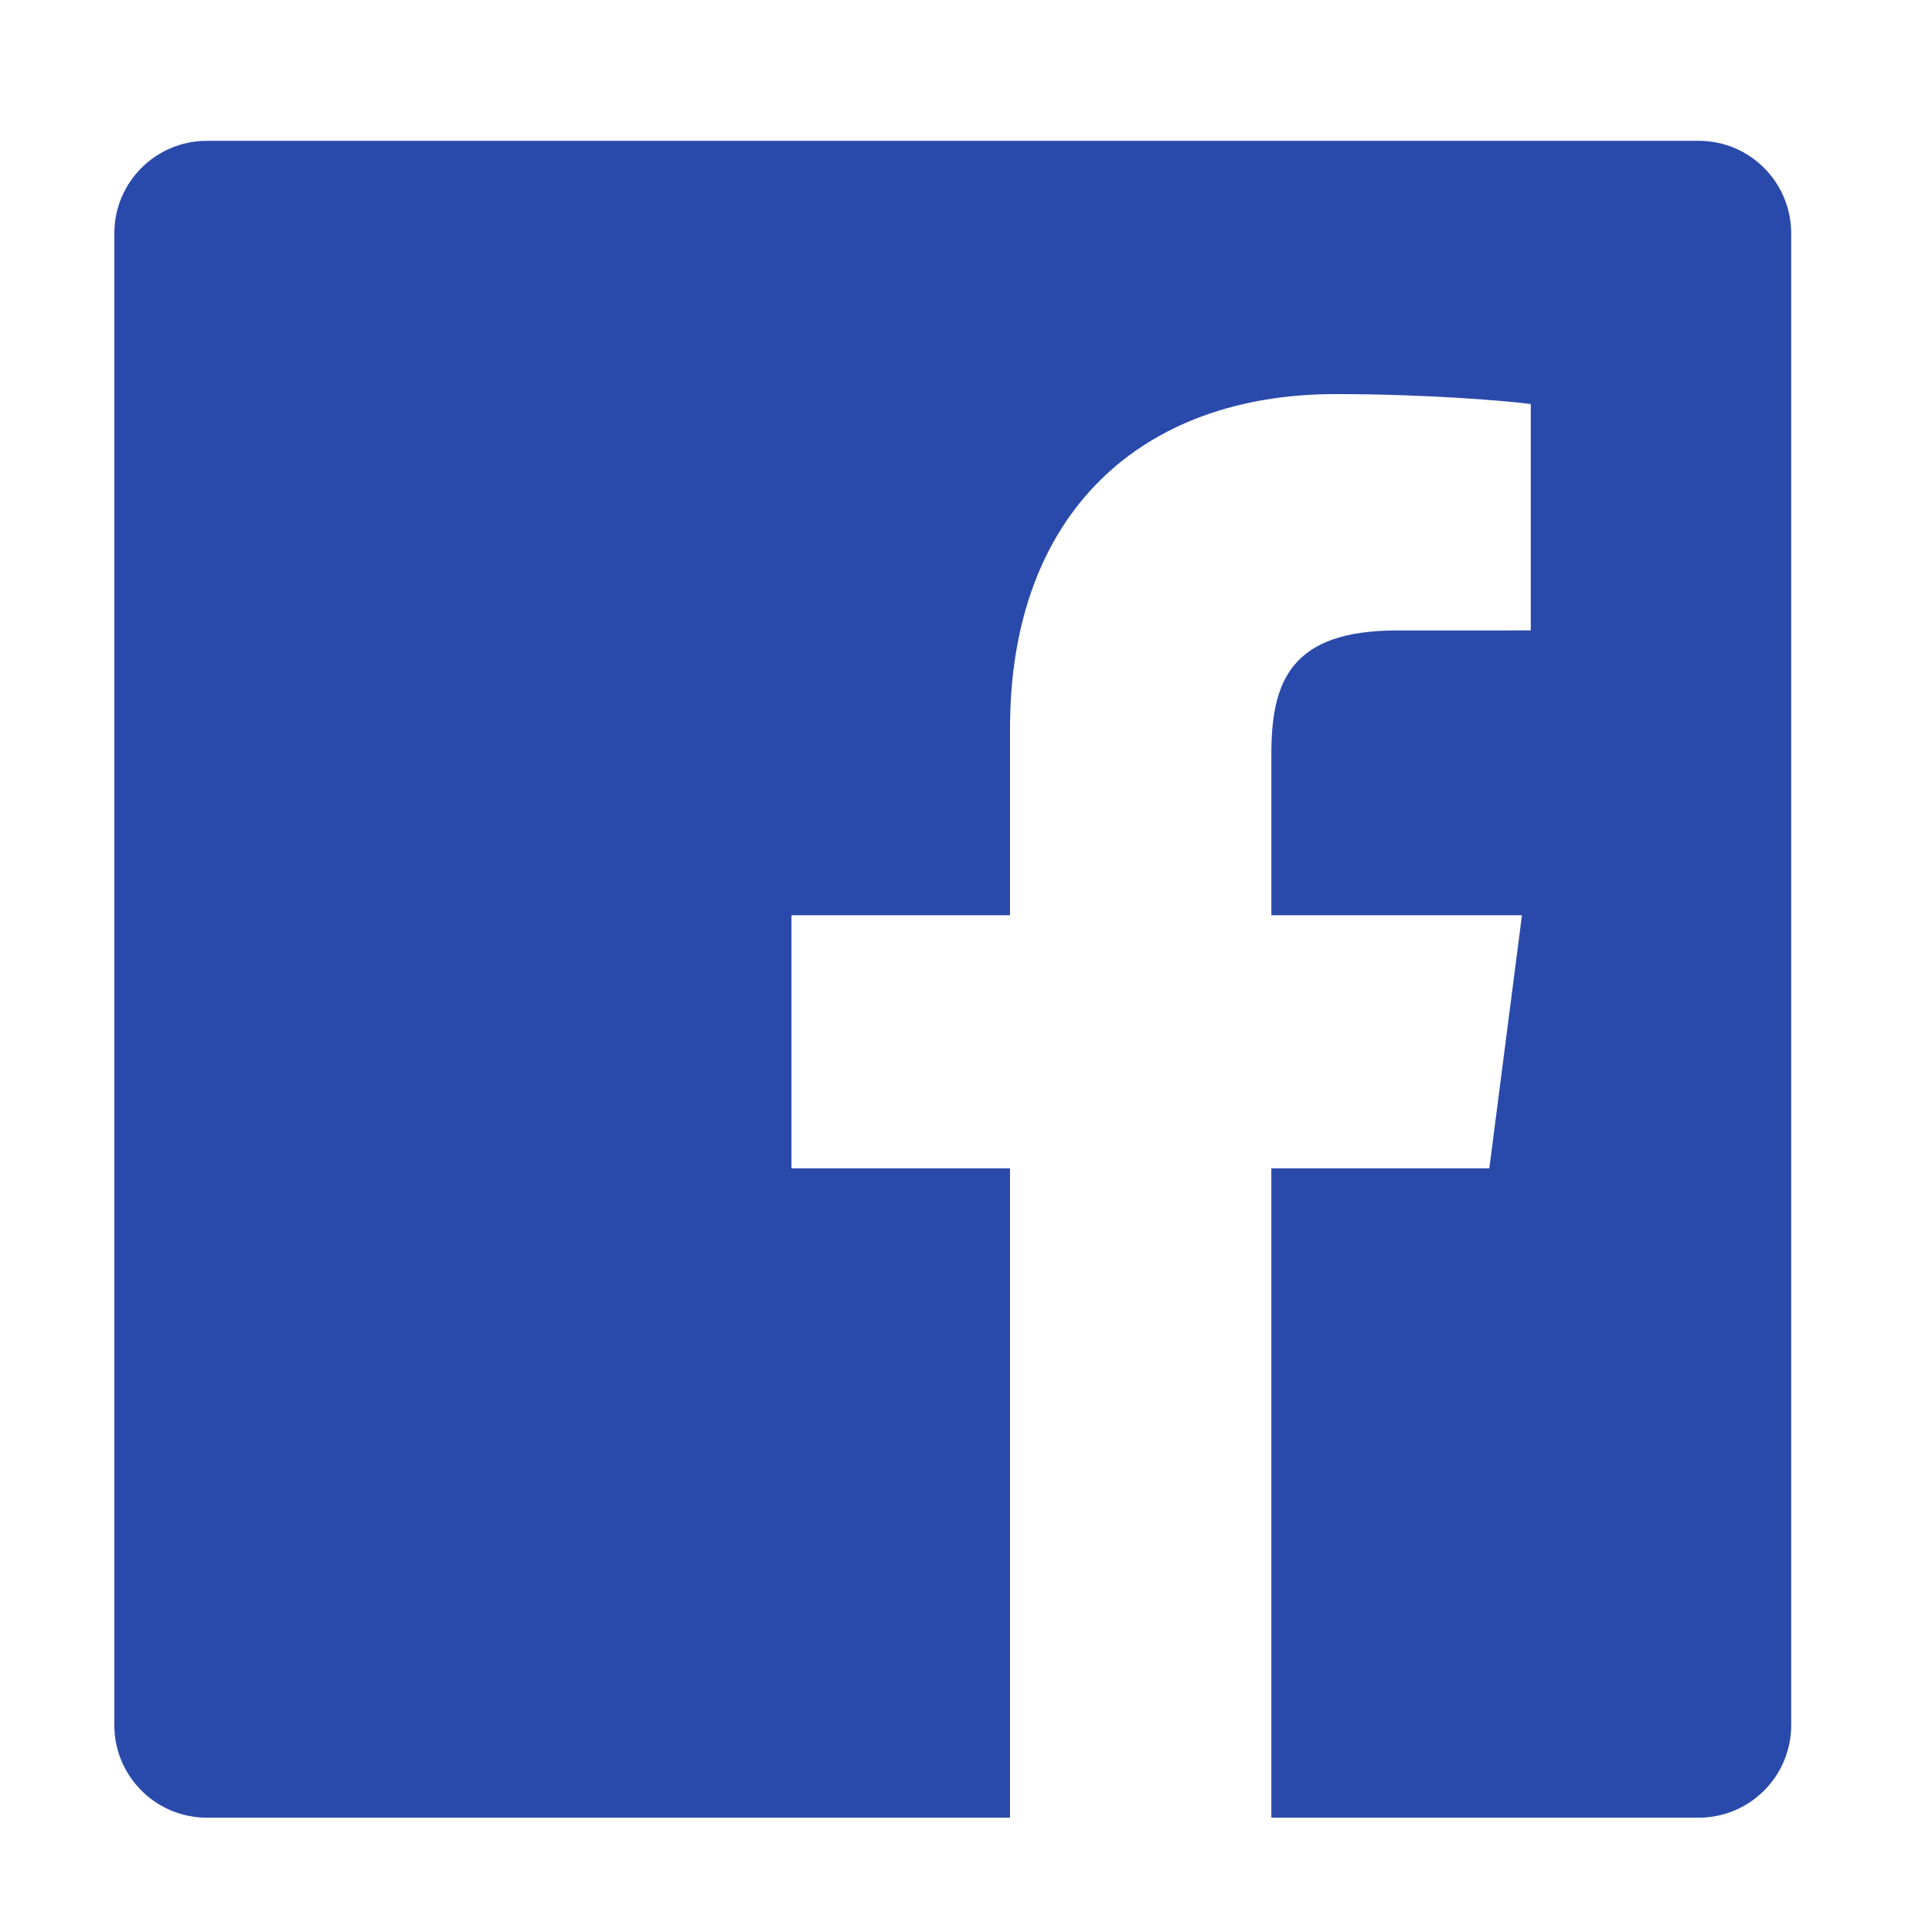
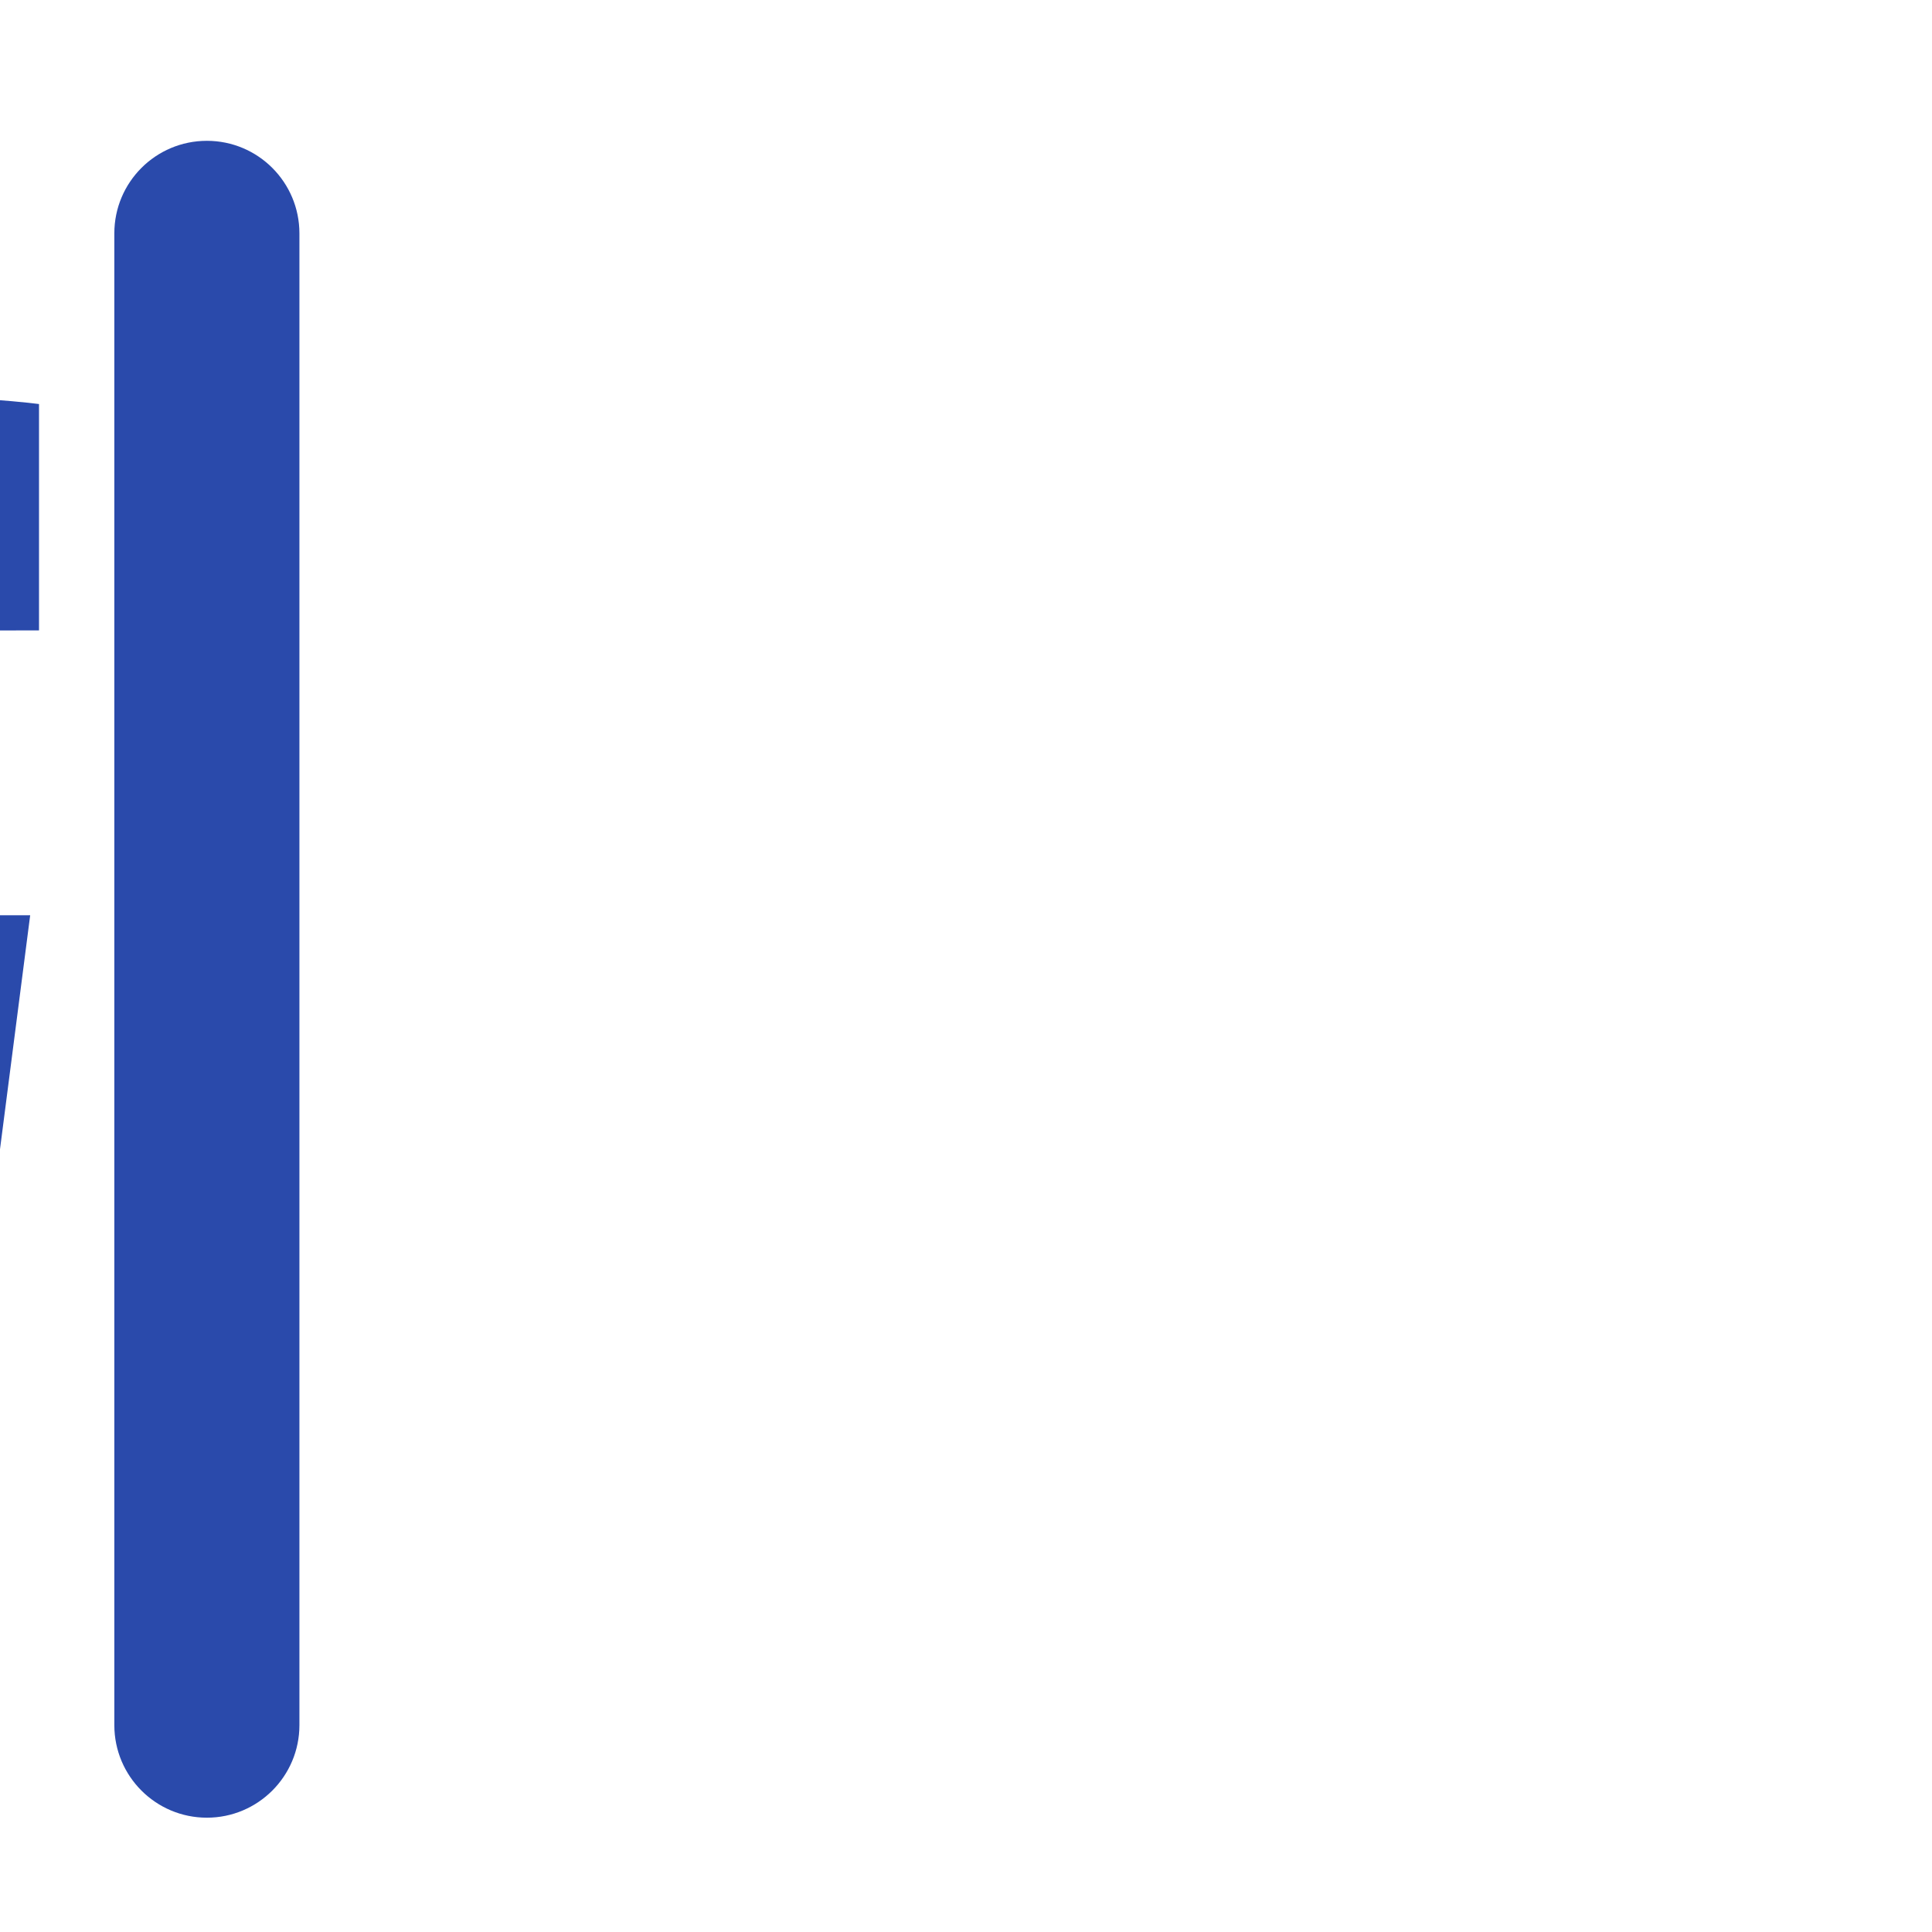
<svg xmlns="http://www.w3.org/2000/svg" xml:space="preserve" width="1.014in" height="1.014in" version="1.1" style="shape-rendering:geometricPrecision; text-rendering:geometricPrecision; image-rendering:optimizeQuality; fill-rule:evenodd; clip-rule:evenodd" viewBox="0 0 1013.88 1013.88">
  <defs>
    <style type="text/css">
   
    .fil0 {fill:#2A4AAB;fill-rule:nonzero}
   
  </style>
  </defs>
  <g id="Layer_x0020_1">
-     <path class="fil0" d="M530.03 953.89l-421.46 0c-26.84,0 -48.57,-21.76 -48.57,-48.58l0 -782.83c0,-26.85 21.74,-48.58 48.57,-48.58l782.86 0c26.82,0 48.56,21.73 48.56,48.58l0 782.83c0,26.82 -21.74,48.58 -48.56,48.58l-224.25 0 0 -340.77 114.39 0 17.13 -132.82 -131.51 0 0 -84.78c0,-38.44 10.68,-64.66 65.81,-64.66l70.33 -0.03 0 -118.8c-12.16,-1.61 -53.91,-5.22 -102.47,-5.22 -101.41,0 -170.82,61.91 -170.82,175.54l0 97.95 -114.68 0 0 132.82 114.68 0 0 340.77 0 0z" />
+     <path class="fil0" d="M530.03 953.89l-421.46 0c-26.84,0 -48.57,-21.76 -48.57,-48.58l0 -782.83c0,-26.85 21.74,-48.58 48.57,-48.58c26.82,0 48.56,21.73 48.56,48.58l0 782.83c0,26.82 -21.74,48.58 -48.56,48.58l-224.25 0 0 -340.77 114.39 0 17.13 -132.82 -131.51 0 0 -84.78c0,-38.44 10.68,-64.66 65.81,-64.66l70.33 -0.03 0 -118.8c-12.16,-1.61 -53.91,-5.22 -102.47,-5.22 -101.41,0 -170.82,61.91 -170.82,175.54l0 97.95 -114.68 0 0 132.82 114.68 0 0 340.77 0 0z" />
  </g>
</svg>